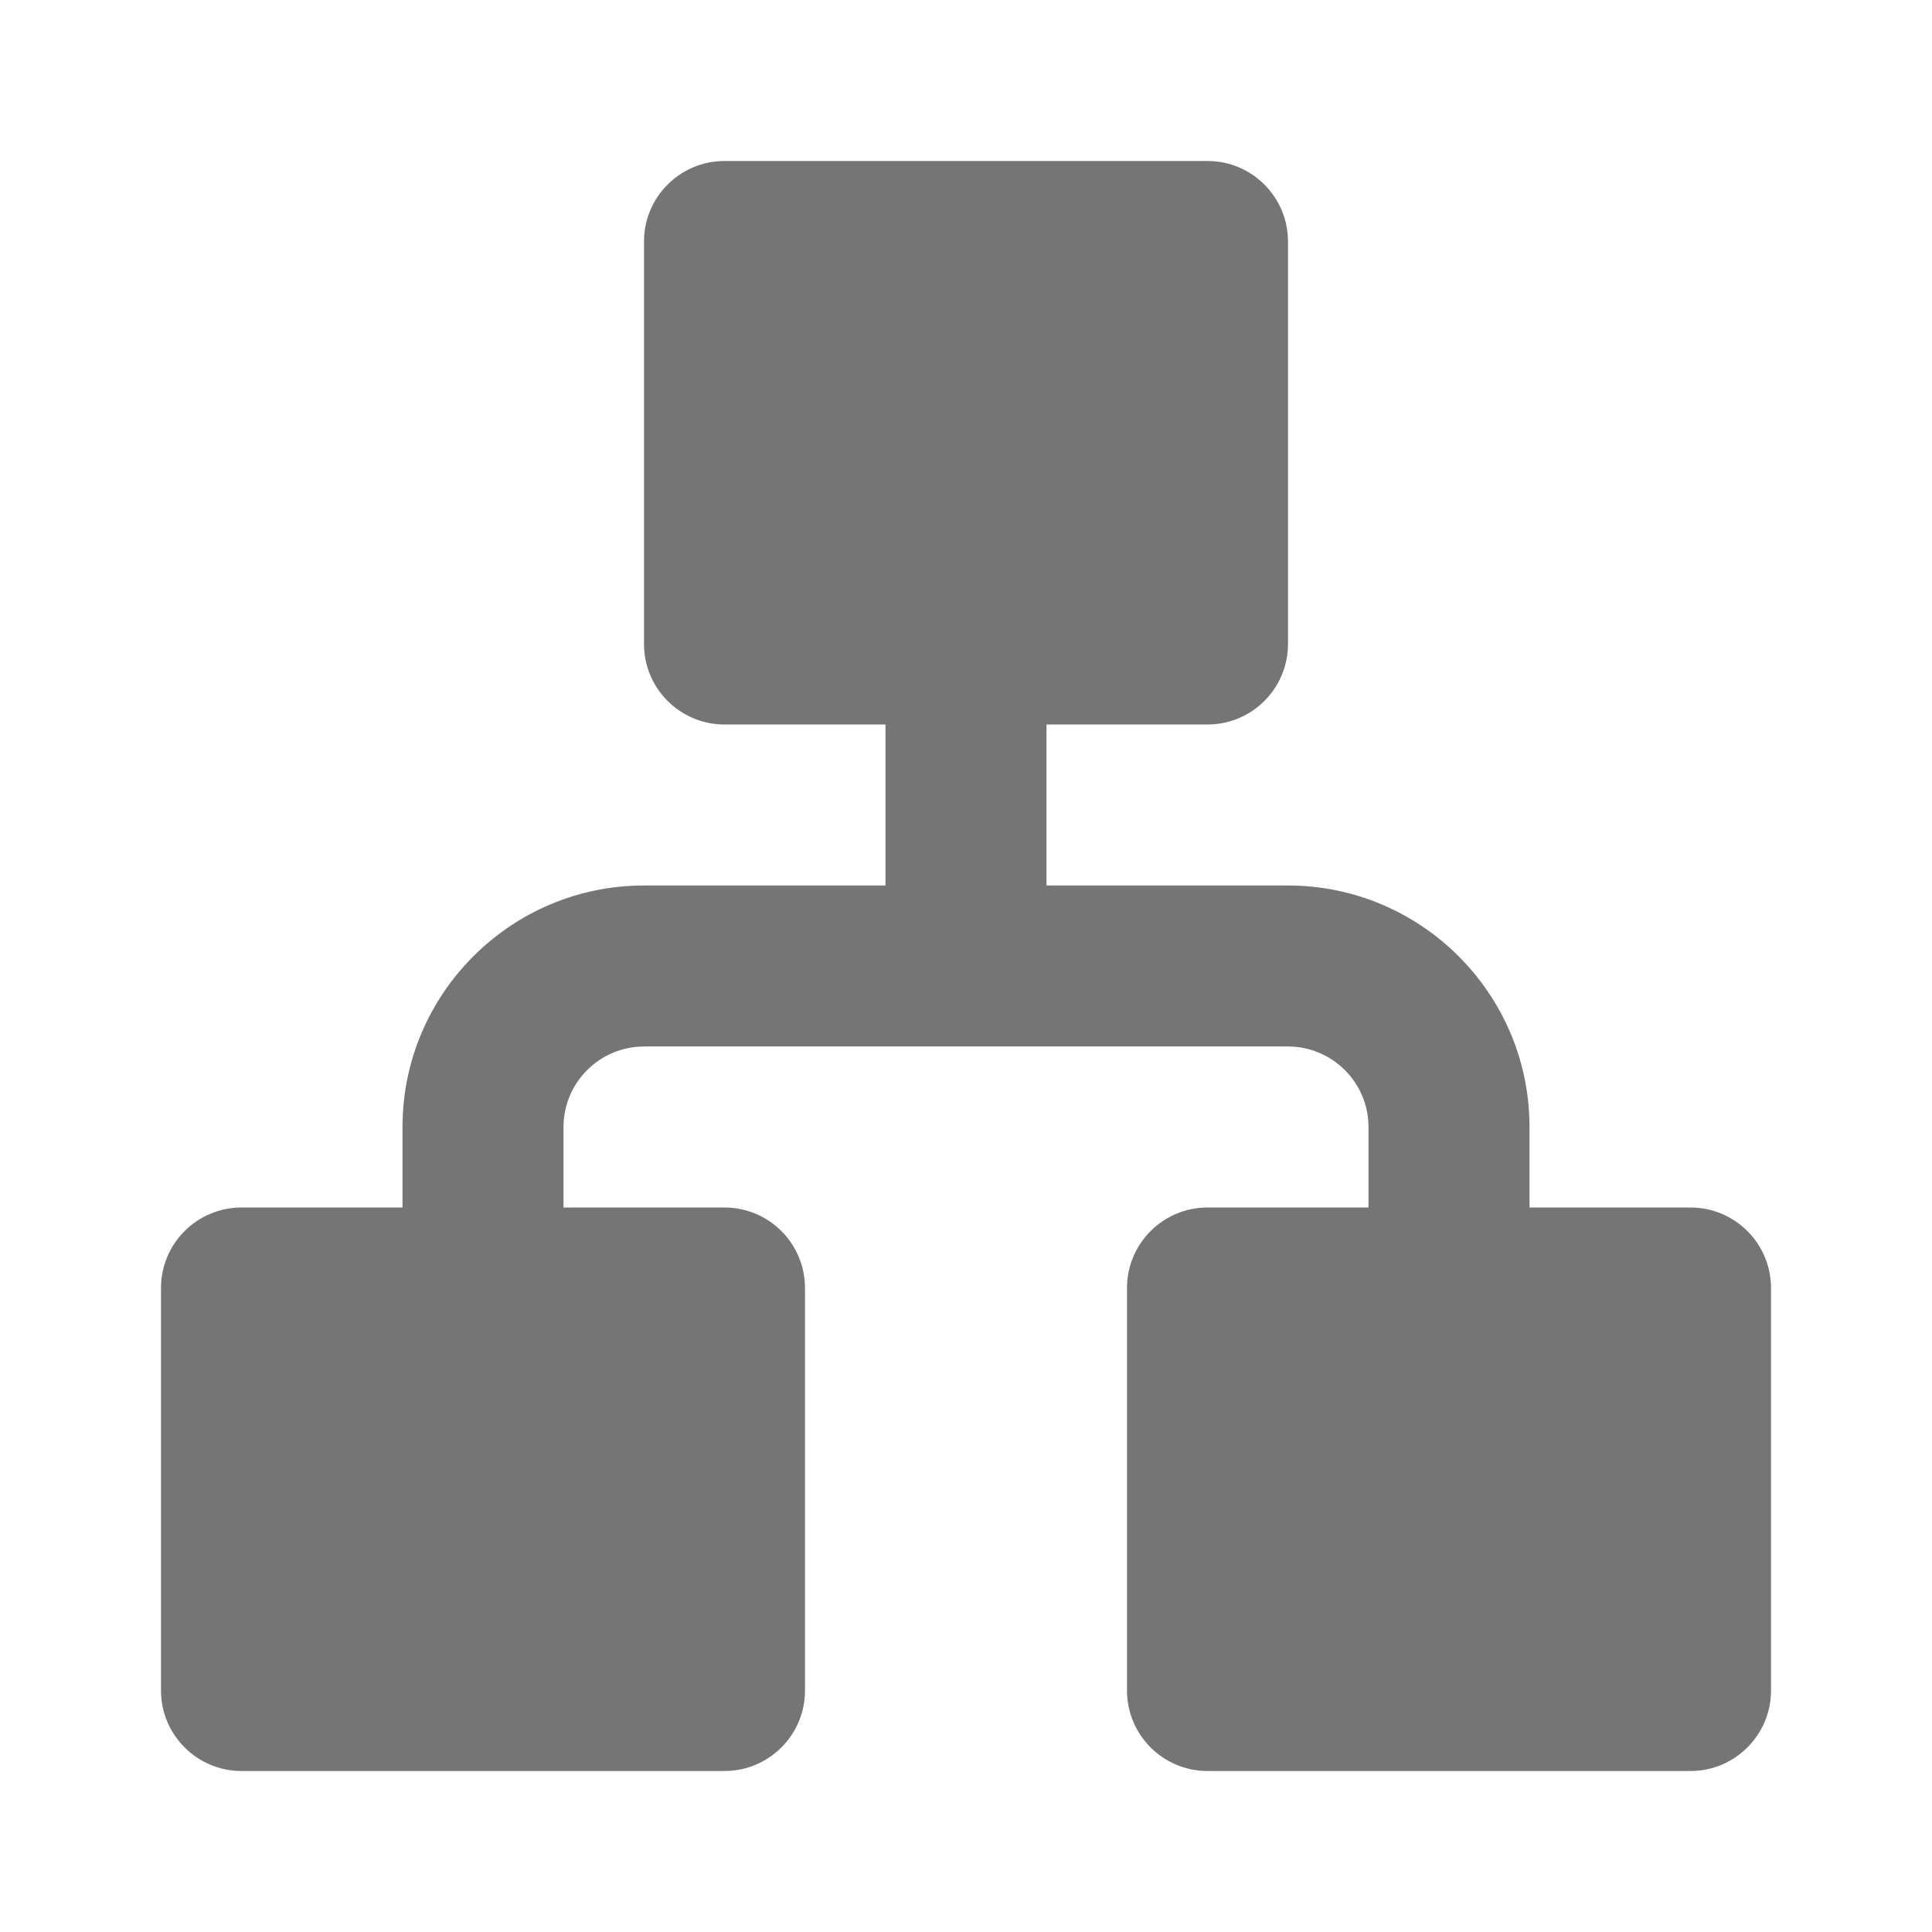
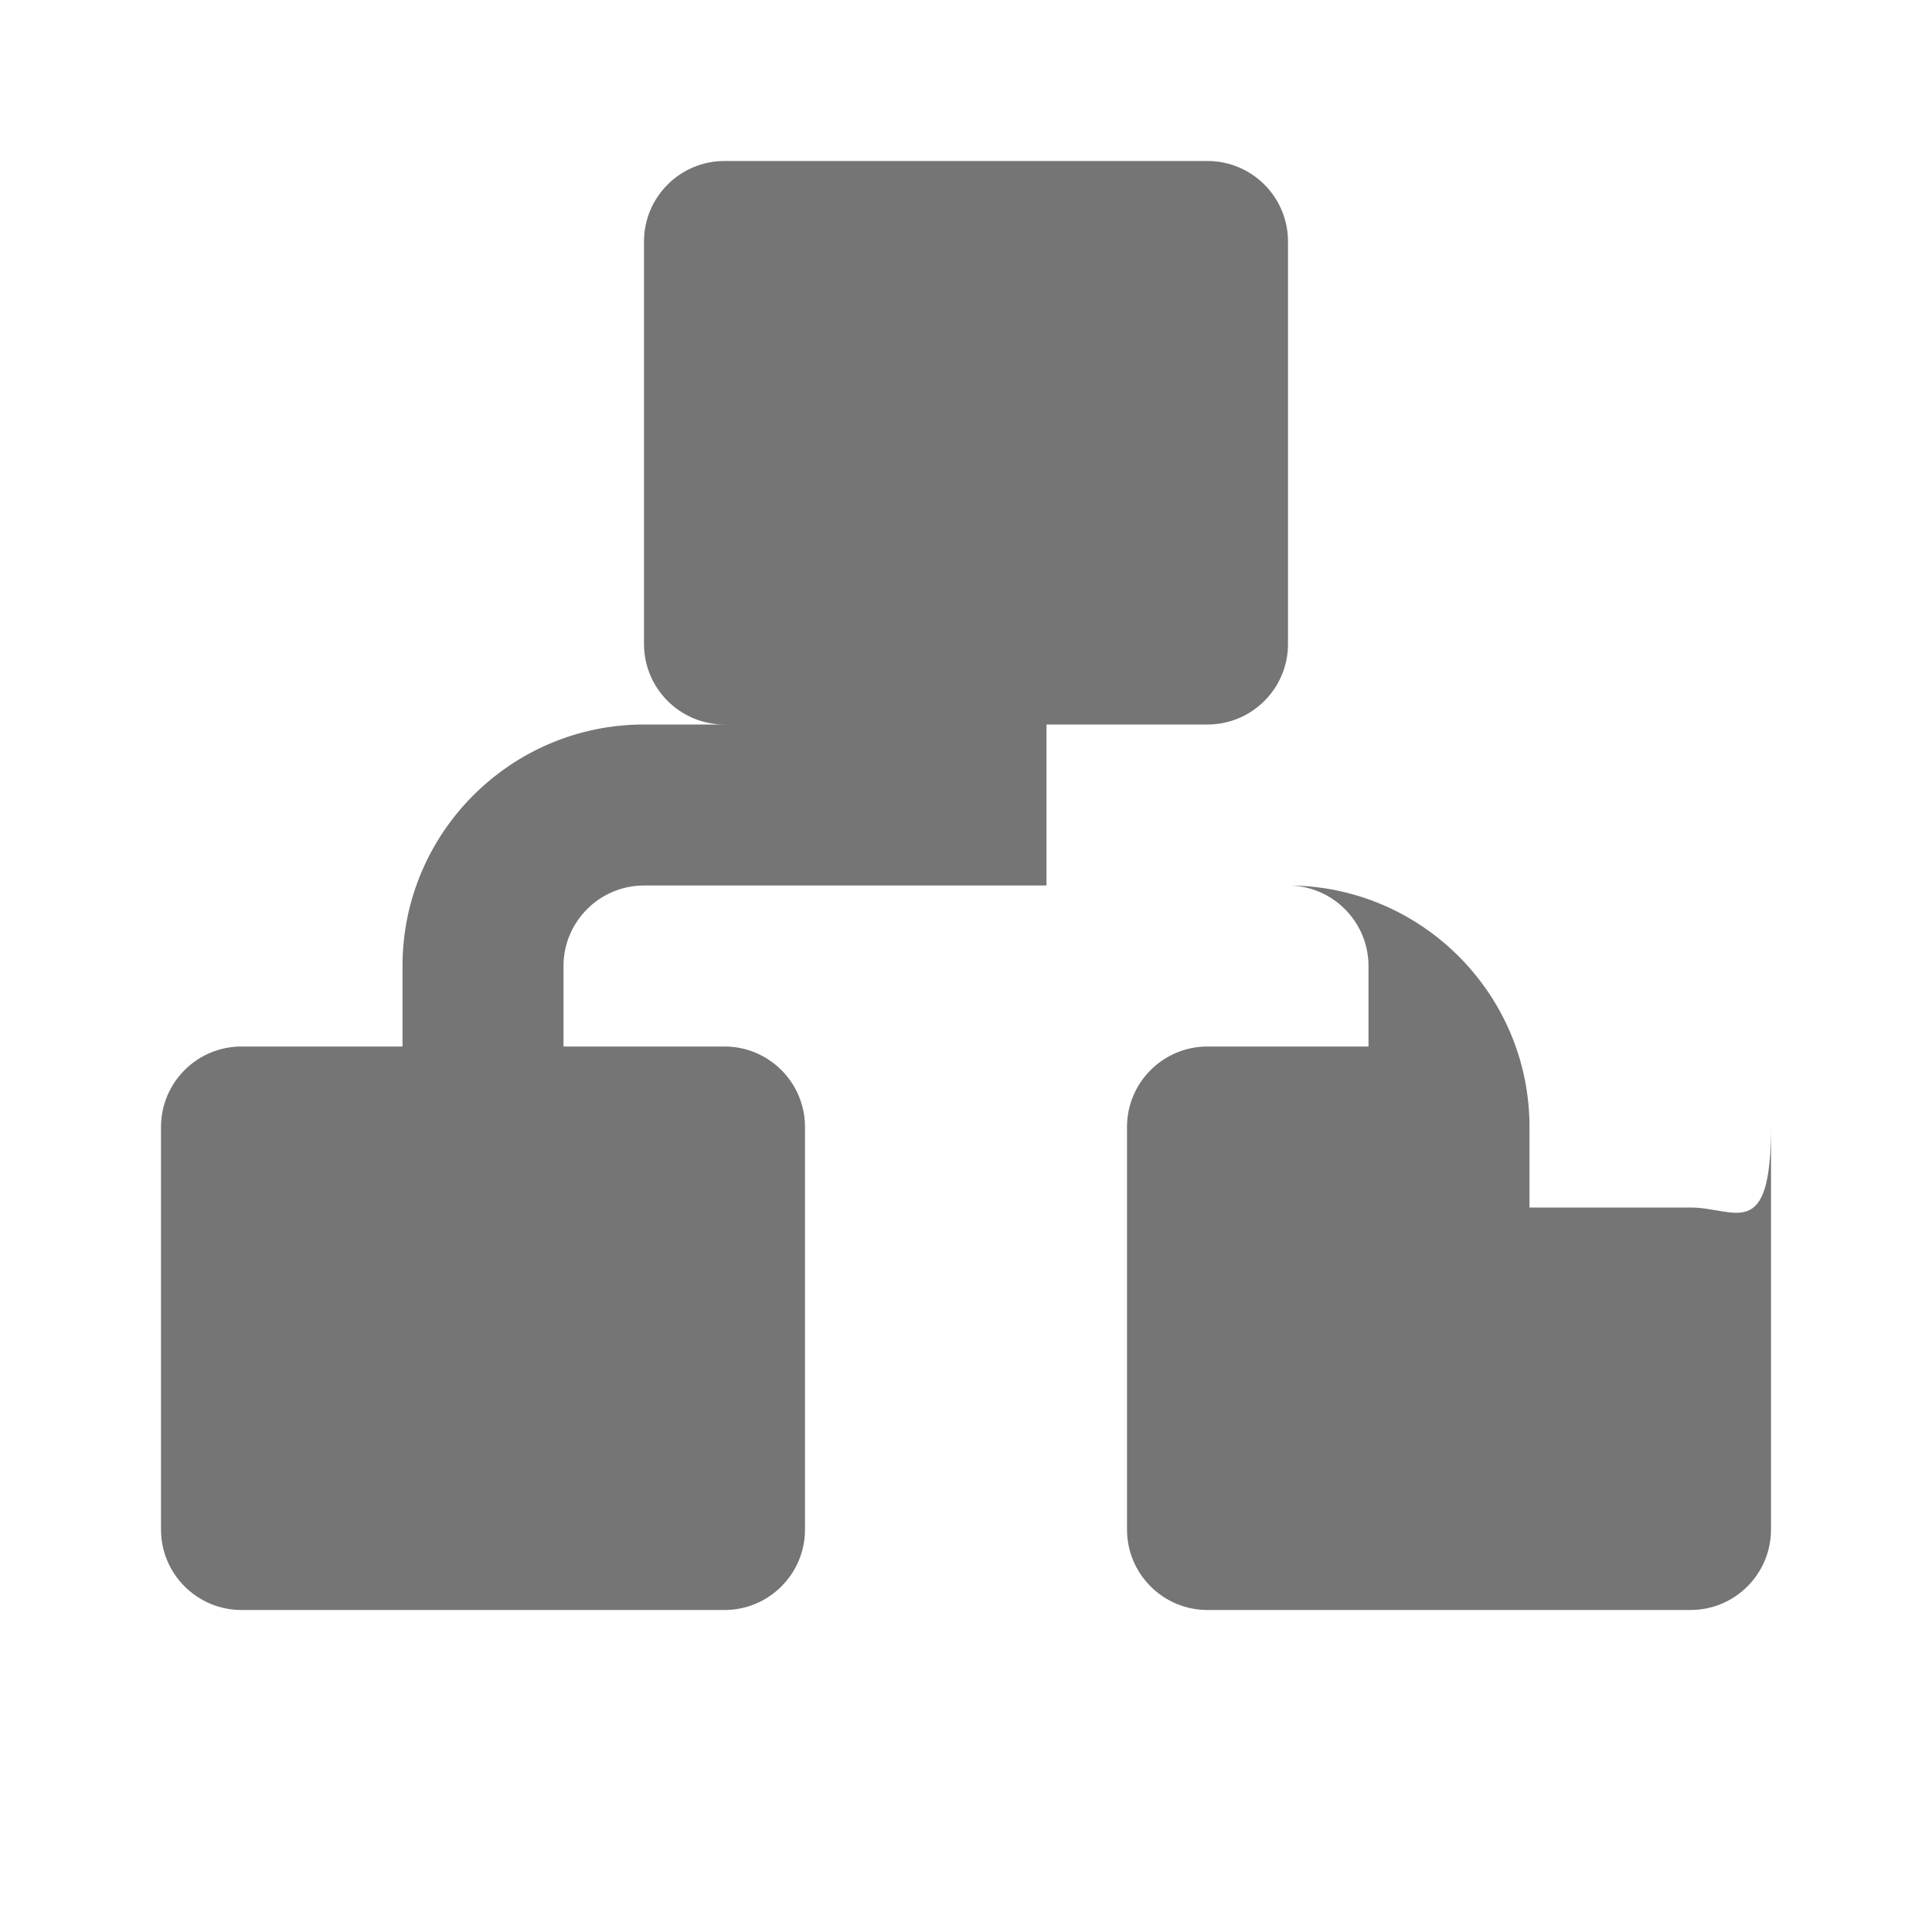
<svg xmlns="http://www.w3.org/2000/svg" version="1.1" x="0px" y="0px" width="24px" height="24px" viewBox="0 0 24 24" enable-background="new 0 0 24 24" xml:space="preserve">
  <g id="Frames-24px">
-     <rect fill="none" width="24" height="24" />
-   </g>
+     </g>
  <g id="Solid">
-     <path fill="#757575" d="M21,15h-2v-1c0-1.654-1.346-3-3-3h-3V9h2c0.552,0,1-0.448,1-1V3c0-0.552-0.448-1-1-1H9C8.448,2,8,2.448,8,3   v5c0,0.552,0.448,1,1,1h2v2H8c-1.654,0-3,1.346-3,3v1H3c-0.552,0-1,0.448-1,1v5c0,0.552,0.448,1,1,1h6c0.552,0,1-0.448,1-1v-5   c0-0.552-0.448-1-1-1H7v-1c0-0.551,0.449-1,1-1h8c0.551,0,1,0.449,1,1v1h-2c-0.552,0-1,0.448-1,1v5c0,0.552,0.448,1,1,1h6   c0.552,0,1-0.448,1-1v-5C22,15.448,21.552,15,21,15z" />
+     <path fill="#757575" d="M21,15h-2v-1c0-1.654-1.346-3-3-3h-3V9h2c0.552,0,1-0.448,1-1V3c0-0.552-0.448-1-1-1H9C8.448,2,8,2.448,8,3   v5c0,0.552,0.448,1,1,1h2H8c-1.654,0-3,1.346-3,3v1H3c-0.552,0-1,0.448-1,1v5c0,0.552,0.448,1,1,1h6c0.552,0,1-0.448,1-1v-5   c0-0.552-0.448-1-1-1H7v-1c0-0.551,0.449-1,1-1h8c0.551,0,1,0.449,1,1v1h-2c-0.552,0-1,0.448-1,1v5c0,0.552,0.448,1,1,1h6   c0.552,0,1-0.448,1-1v-5C22,15.448,21.552,15,21,15z" />
  </g>
</svg>